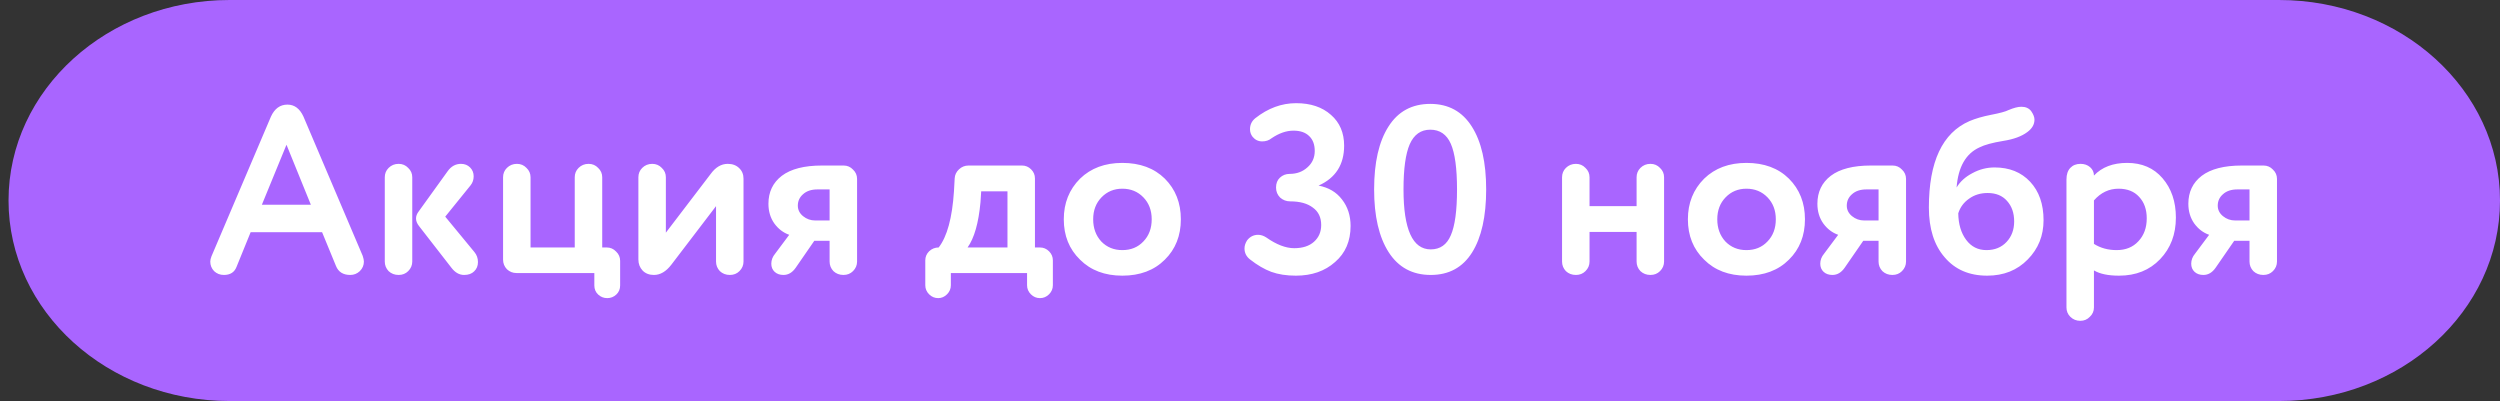
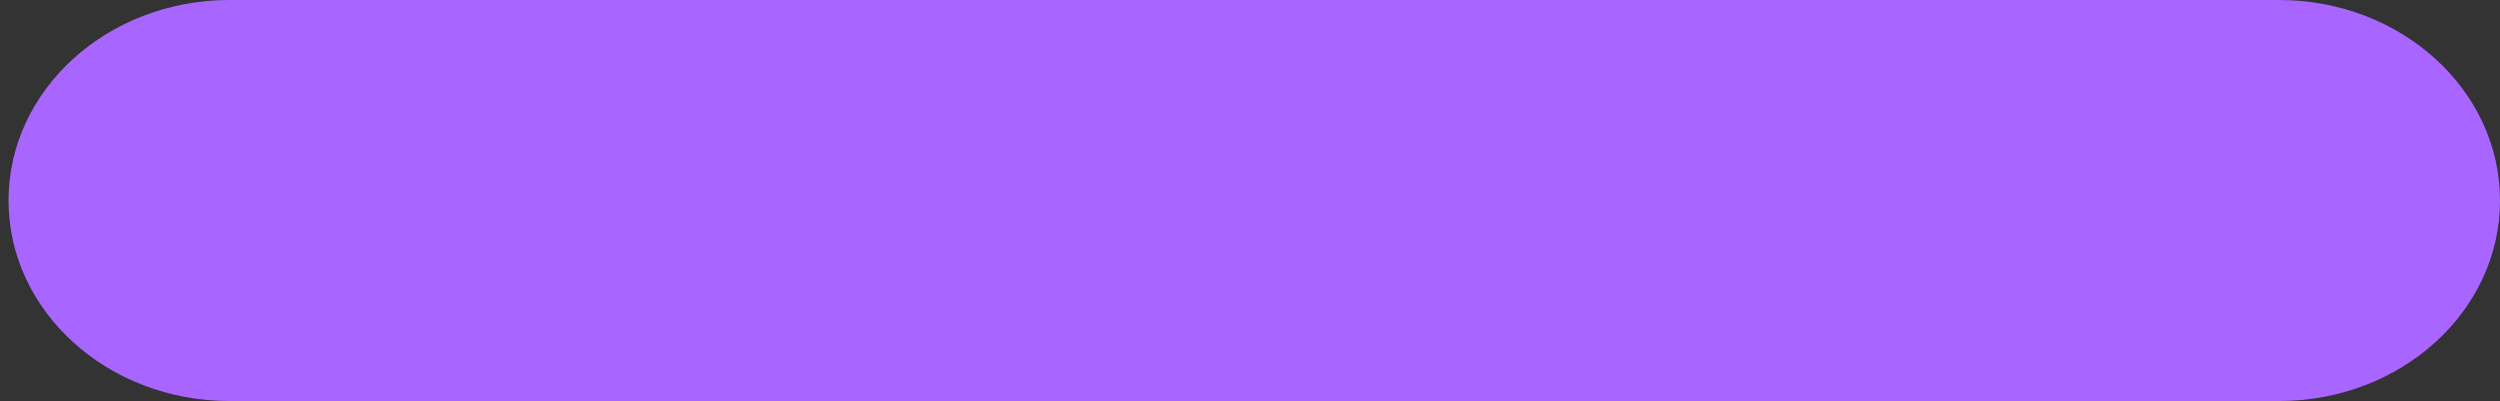
<svg xmlns="http://www.w3.org/2000/svg" width="293" height="47" viewBox="0 0 293 47" fill="none">
  <rect x="0" y="0" width="293" height="47" fill="#333333" stroke="none" />
  <path d="M267.095 0H26.905C12.598 0 1 10.521 1 23.5C1 36.479 12.598 47 26.905 47H267.095C281.402 47 293 36.479 293 23.5C293 10.521 281.402 0 267.095 0Z" fill="#A965FF" />
-   <path d="M39.372 31.16L37.748 27.212H29.376L27.724 31.272C27.481 31.907 26.987 32.224 26.24 32.224C25.792 32.224 25.409 32.075 25.092 31.776C24.793 31.459 24.644 31.085 24.644 30.656C24.644 30.488 24.691 30.283 24.784 30.04L31.756 13.66C32.185 12.727 32.829 12.26 33.688 12.26C34.509 12.26 35.135 12.727 35.564 13.66L42.508 29.984C42.601 30.264 42.648 30.488 42.648 30.656C42.648 31.085 42.489 31.459 42.172 31.776C41.855 32.075 41.481 32.224 41.052 32.224C40.212 32.224 39.652 31.869 39.372 31.16ZM36.432 23.992L33.576 16.964L30.692 23.992H36.432ZM52.909 31.384L49.101 26.484C48.653 25.905 48.643 25.336 49.073 24.776L52.461 20.072C52.871 19.493 53.394 19.204 54.029 19.204C54.458 19.204 54.813 19.344 55.093 19.624C55.373 19.904 55.513 20.249 55.513 20.66C55.513 21.071 55.391 21.425 55.149 21.724L52.181 25.392L55.597 29.536C55.877 29.872 56.017 30.264 56.017 30.712C56.017 31.16 55.867 31.524 55.569 31.804C55.289 32.084 54.897 32.224 54.393 32.224C53.833 32.224 53.338 31.944 52.909 31.384ZM48.317 20.772V30.656C48.317 31.085 48.158 31.459 47.841 31.776C47.542 32.075 47.169 32.224 46.721 32.224C46.254 32.224 45.862 32.075 45.545 31.776C45.246 31.459 45.097 31.085 45.097 30.656V20.772C45.097 20.343 45.246 19.979 45.545 19.68C45.862 19.363 46.254 19.204 46.721 19.204C47.169 19.204 47.542 19.363 47.841 19.68C48.158 19.979 48.317 20.343 48.317 20.772ZM72.68 30.572V33.456C72.68 33.885 72.531 34.24 72.232 34.52C71.933 34.8 71.579 34.94 71.168 34.94C70.757 34.94 70.403 34.8 70.104 34.52C69.805 34.24 69.656 33.885 69.656 33.456V32H60.528C60.099 32 59.725 31.851 59.408 31.552C59.109 31.235 58.96 30.861 58.96 30.432V20.772C58.96 20.343 59.109 19.979 59.408 19.68C59.725 19.363 60.117 19.204 60.584 19.204C61.032 19.204 61.405 19.363 61.704 19.68C62.021 19.979 62.18 20.343 62.18 20.772V29.004H67.36V20.772C67.36 20.343 67.509 19.979 67.808 19.68C68.125 19.363 68.517 19.204 68.984 19.204C69.432 19.204 69.805 19.363 70.104 19.68C70.421 19.979 70.58 20.343 70.58 20.772V29.004H71.112C71.541 29.004 71.905 29.163 72.204 29.48C72.521 29.779 72.68 30.143 72.68 30.572ZM87.139 20.94V30.656C87.139 31.085 86.981 31.459 86.663 31.776C86.365 32.075 85.991 32.224 85.543 32.224C85.077 32.224 84.685 32.075 84.367 31.776C84.069 31.459 83.919 31.085 83.919 30.656V24.16L78.683 31.02C78.067 31.823 77.386 32.224 76.639 32.224C76.098 32.224 75.659 32.056 75.323 31.72C74.987 31.365 74.819 30.927 74.819 30.404V20.772C74.819 20.343 74.969 19.979 75.267 19.68C75.585 19.363 75.977 19.204 76.443 19.204C76.891 19.204 77.265 19.363 77.563 19.68C77.881 19.979 78.039 20.343 78.039 20.772V27.268L83.275 20.408C83.854 19.605 84.526 19.204 85.291 19.204C85.851 19.204 86.299 19.372 86.635 19.708C86.971 20.025 87.139 20.436 87.139 20.94ZM90.845 29.732L92.497 27.52C91.807 27.277 91.228 26.839 90.761 26.204C90.295 25.551 90.061 24.776 90.061 23.88C90.061 22.499 90.584 21.407 91.629 20.604C92.693 19.801 94.261 19.4 96.333 19.4H98.881C99.311 19.4 99.675 19.559 99.973 19.876C100.291 20.175 100.449 20.539 100.449 20.968V30.656C100.449 31.085 100.291 31.459 99.973 31.776C99.675 32.075 99.301 32.224 98.853 32.224C98.387 32.224 97.995 32.075 97.677 31.776C97.379 31.459 97.229 31.085 97.229 30.656V28.22H95.437L93.253 31.384C92.861 31.944 92.385 32.224 91.825 32.224C91.396 32.224 91.051 32.103 90.789 31.86C90.528 31.617 90.397 31.3 90.397 30.908C90.397 30.479 90.547 30.087 90.845 29.732ZM95.549 25.84H97.229V22.2H95.801C95.092 22.2 94.532 22.387 94.121 22.76C93.711 23.115 93.505 23.563 93.505 24.104C93.505 24.589 93.711 25 94.121 25.336C94.532 25.672 95.008 25.84 95.549 25.84ZM120.372 32H111.44V33.428C111.44 33.839 111.291 34.193 110.992 34.492C110.693 34.791 110.348 34.94 109.956 34.94C109.545 34.94 109.191 34.791 108.892 34.492C108.593 34.193 108.444 33.839 108.444 33.428V30.516C108.444 30.105 108.593 29.751 108.892 29.452C109.209 29.153 109.583 29.004 110.012 29.004C111.001 27.735 111.599 25.541 111.804 22.424L111.888 20.912C111.907 20.501 112.075 20.147 112.392 19.848C112.709 19.549 113.083 19.4 113.512 19.4H119.784C120.195 19.4 120.549 19.549 120.848 19.848C121.147 20.147 121.296 20.501 121.296 20.912V29.004H121.884C122.295 29.004 122.649 29.153 122.948 29.452C123.247 29.751 123.396 30.105 123.396 30.516V33.428C123.396 33.839 123.247 34.193 122.948 34.492C122.649 34.791 122.295 34.94 121.884 34.94C121.473 34.94 121.119 34.791 120.82 34.492C120.521 34.193 120.372 33.839 120.372 33.428V32ZM113.4 29.004H118.076V22.424H114.996L114.912 23.712C114.688 26.139 114.184 27.903 113.4 29.004ZM126.58 30.432C125.311 29.2 124.676 27.623 124.676 25.7C124.676 23.796 125.311 22.209 126.58 20.94C127.849 19.708 129.501 19.092 131.536 19.092C133.608 19.092 135.269 19.708 136.52 20.94C137.771 22.191 138.396 23.777 138.396 25.7C138.396 27.623 137.771 29.2 136.52 30.432C135.269 31.683 133.608 32.308 131.536 32.308C129.483 32.308 127.831 31.683 126.58 30.432ZM129.1 23.124C128.447 23.796 128.12 24.655 128.12 25.7C128.12 26.745 128.437 27.613 129.072 28.304C129.725 28.976 130.547 29.312 131.536 29.312C132.544 29.312 133.365 28.976 134 28.304C134.653 27.632 134.98 26.764 134.98 25.7C134.98 24.655 134.653 23.796 134 23.124C133.347 22.452 132.525 22.116 131.536 22.116C130.565 22.116 129.753 22.452 129.1 23.124ZM157.532 17.076C157.532 19.297 156.534 20.856 154.536 21.752C155.712 21.976 156.627 22.517 157.28 23.376C157.952 24.235 158.288 25.271 158.288 26.484C158.288 28.257 157.682 29.667 156.468 30.712C155.274 31.776 153.743 32.308 151.876 32.308C150.775 32.308 149.814 32.159 148.992 31.86C148.19 31.561 147.359 31.076 146.5 30.404C146.071 30.068 145.856 29.639 145.856 29.116C145.856 28.799 145.959 28.481 146.164 28.164C146.5 27.735 146.93 27.52 147.452 27.52C147.77 27.52 148.087 27.623 148.404 27.828C149.599 28.668 150.691 29.088 151.68 29.088C152.67 29.088 153.444 28.836 154.004 28.332C154.564 27.828 154.844 27.175 154.844 26.372C154.844 25.476 154.518 24.795 153.864 24.328C153.23 23.843 152.343 23.6 151.204 23.6C150.756 23.6 150.364 23.451 150.028 23.152C149.711 22.835 149.552 22.443 149.552 21.976C149.552 21.491 149.702 21.108 150 20.828C150.318 20.529 150.7 20.38 151.148 20.38C151.97 20.38 152.66 20.128 153.22 19.624C153.799 19.12 154.088 18.476 154.088 17.692C154.088 16.945 153.874 16.367 153.444 15.956C153.015 15.527 152.399 15.312 151.596 15.312C150.756 15.312 149.898 15.611 149.02 16.208C148.722 16.451 148.358 16.572 147.928 16.572C147.48 16.572 147.107 16.395 146.808 16.04C146.603 15.779 146.5 15.48 146.5 15.144C146.5 14.621 146.706 14.192 147.116 13.856C148.61 12.68 150.206 12.092 151.904 12.092C153.603 12.092 154.966 12.549 155.992 13.464C157.019 14.36 157.532 15.564 157.532 17.076ZM167.627 12.176C169.755 12.176 171.379 13.063 172.499 14.836C173.619 16.591 174.179 19.045 174.179 22.2C174.179 25.373 173.628 27.837 172.527 29.592C171.426 31.347 169.811 32.224 167.683 32.224C165.536 32.224 163.894 31.337 162.755 29.564C161.616 27.791 161.047 25.336 161.047 22.2C161.047 19.045 161.607 16.591 162.727 14.836C163.847 13.063 165.48 12.176 167.627 12.176ZM167.683 29.228C168.784 29.228 169.568 28.677 170.035 27.576C170.52 26.475 170.763 24.683 170.763 22.2C170.763 19.736 170.52 17.953 170.035 16.852C169.55 15.751 168.747 15.2 167.627 15.2C166.526 15.2 165.723 15.769 165.219 16.908C164.734 18.028 164.491 19.792 164.491 22.2C164.491 26.885 165.555 29.228 167.683 29.228ZM195.029 20.772V30.656C195.029 31.085 194.871 31.459 194.553 31.776C194.255 32.075 193.881 32.224 193.433 32.224C192.967 32.224 192.575 32.075 192.257 31.776C191.959 31.459 191.809 31.085 191.809 30.656V27.184H186.293V30.656C186.293 31.085 186.135 31.459 185.817 31.776C185.519 32.075 185.145 32.224 184.697 32.224C184.231 32.224 183.839 32.075 183.521 31.776C183.223 31.459 183.073 31.085 183.073 30.656V20.772C183.073 20.343 183.223 19.979 183.521 19.68C183.839 19.363 184.231 19.204 184.697 19.204C185.145 19.204 185.519 19.363 185.817 19.68C186.135 19.979 186.293 20.343 186.293 20.772V24.16H191.809V20.772C191.809 20.343 191.959 19.979 192.257 19.68C192.575 19.363 192.967 19.204 193.433 19.204C193.881 19.204 194.255 19.363 194.553 19.68C194.871 19.979 195.029 20.343 195.029 20.772ZM199.725 30.432C198.455 29.2 197.821 27.623 197.821 25.7C197.821 23.796 198.455 22.209 199.725 20.94C200.994 19.708 202.646 19.092 204.681 19.092C206.753 19.092 208.414 19.708 209.665 20.94C210.915 22.191 211.541 23.777 211.541 25.7C211.541 27.623 210.915 29.2 209.665 30.432C208.414 31.683 206.753 32.308 204.681 32.308C202.627 32.308 200.975 31.683 199.725 30.432ZM202.245 23.124C201.591 23.796 201.265 24.655 201.265 25.7C201.265 26.745 201.582 27.613 202.217 28.304C202.87 28.976 203.691 29.312 204.681 29.312C205.689 29.312 206.51 28.976 207.145 28.304C207.798 27.632 208.125 26.764 208.125 25.7C208.125 24.655 207.798 23.796 207.145 23.124C206.491 22.452 205.67 22.116 204.681 22.116C203.71 22.116 202.898 22.452 202.245 23.124ZM213.783 29.732L215.435 27.52C214.744 27.277 214.166 26.839 213.699 26.204C213.232 25.551 212.999 24.776 212.999 23.88C212.999 22.499 213.522 21.407 214.567 20.604C215.631 19.801 217.199 19.4 219.271 19.4H221.819C222.248 19.4 222.612 19.559 222.911 19.876C223.228 20.175 223.387 20.539 223.387 20.968V30.656C223.387 31.085 223.228 31.459 222.911 31.776C222.612 32.075 222.239 32.224 221.791 32.224C221.324 32.224 220.932 32.075 220.615 31.776C220.316 31.459 220.167 31.085 220.167 30.656V28.22H218.375L216.191 31.384C215.799 31.944 215.323 32.224 214.763 32.224C214.334 32.224 213.988 32.103 213.727 31.86C213.466 31.617 213.335 31.3 213.335 30.908C213.335 30.479 213.484 30.087 213.783 29.732ZM218.487 25.84H220.167V22.2H218.739C218.03 22.2 217.47 22.387 217.059 22.76C216.648 23.115 216.443 23.563 216.443 24.104C216.443 24.589 216.648 25 217.059 25.336C217.47 25.672 217.946 25.84 218.487 25.84ZM239.504 25.812C239.504 27.623 238.888 29.153 237.656 30.404C236.424 31.673 234.837 32.308 232.896 32.308C230.787 32.308 229.125 31.589 227.912 30.152C226.68 28.733 226.064 26.792 226.064 24.328C226.064 18.952 227.651 15.573 230.824 14.192C231.533 13.893 232.364 13.651 233.316 13.464C234.38 13.259 235.071 13.072 235.388 12.904C236.004 12.643 236.508 12.512 236.9 12.512C237.404 12.512 237.787 12.68 238.048 13.016C238.309 13.389 238.44 13.725 238.44 14.024C238.44 14.584 238.16 15.069 237.6 15.48C236.928 15.984 235.985 16.329 234.772 16.516C233.521 16.721 232.597 16.973 232 17.272C230.395 18 229.499 19.568 229.312 21.976C229.723 21.285 230.339 20.725 231.16 20.296C231.981 19.848 232.849 19.624 233.764 19.624C235.5 19.624 236.891 20.184 237.936 21.304C238.981 22.424 239.504 23.927 239.504 25.812ZM229.508 25C229.527 26.269 229.835 27.305 230.432 28.108C231.029 28.911 231.823 29.312 232.812 29.312C233.783 29.312 234.567 28.995 235.164 28.36C235.761 27.725 236.06 26.923 236.06 25.952C236.06 24.963 235.78 24.16 235.22 23.544C234.679 22.928 233.923 22.62 232.952 22.62C232.112 22.62 231.384 22.844 230.768 23.292C230.152 23.721 229.732 24.291 229.508 25ZM245.41 23.488V28.584C246.176 29.069 247.062 29.312 248.07 29.312C249.134 29.312 249.984 28.967 250.618 28.276C251.272 27.585 251.598 26.689 251.598 25.588C251.598 24.543 251.3 23.703 250.702 23.068C250.124 22.433 249.321 22.116 248.294 22.116C247.174 22.116 246.213 22.573 245.41 23.488ZM242.19 36.032V21.024C242.19 20.445 242.34 19.997 242.638 19.68C242.937 19.363 243.338 19.204 243.842 19.204C244.29 19.204 244.664 19.335 244.962 19.596C245.261 19.857 245.41 20.184 245.41 20.576C246.344 19.587 247.641 19.092 249.302 19.092C251.038 19.092 252.42 19.689 253.446 20.884C254.492 22.097 255.014 23.637 255.014 25.504C255.014 27.464 254.398 29.088 253.166 30.376C251.934 31.664 250.329 32.308 248.35 32.308C247.081 32.308 246.101 32.103 245.41 31.692V36.032C245.41 36.461 245.252 36.825 244.934 37.124C244.636 37.441 244.262 37.6 243.814 37.6C243.348 37.6 242.956 37.441 242.638 37.124C242.34 36.825 242.19 36.461 242.19 36.032ZM257.259 29.732L258.911 27.52C258.221 27.277 257.642 26.839 257.175 26.204C256.709 25.551 256.475 24.776 256.475 23.88C256.475 22.499 256.998 21.407 258.043 20.604C259.107 19.801 260.675 19.4 262.747 19.4H265.295C265.725 19.4 266.089 19.559 266.387 19.876C266.705 20.175 266.863 20.539 266.863 20.968V30.656C266.863 31.085 266.705 31.459 266.387 31.776C266.089 32.075 265.715 32.224 265.267 32.224C264.801 32.224 264.409 32.075 264.091 31.776C263.793 31.459 263.643 31.085 263.643 30.656V28.22H261.851L259.667 31.384C259.275 31.944 258.799 32.224 258.239 32.224C257.81 32.224 257.465 32.103 257.203 31.86C256.942 31.617 256.811 31.3 256.811 30.908C256.811 30.479 256.961 30.087 257.259 29.732ZM261.963 25.84H263.643V22.2H262.215C261.506 22.2 260.946 22.387 260.535 22.76C260.125 23.115 259.919 23.563 259.919 24.104C259.919 24.589 260.125 25 260.535 25.336C260.946 25.672 261.422 25.84 261.963 25.84Z" fill="white" />
</svg>